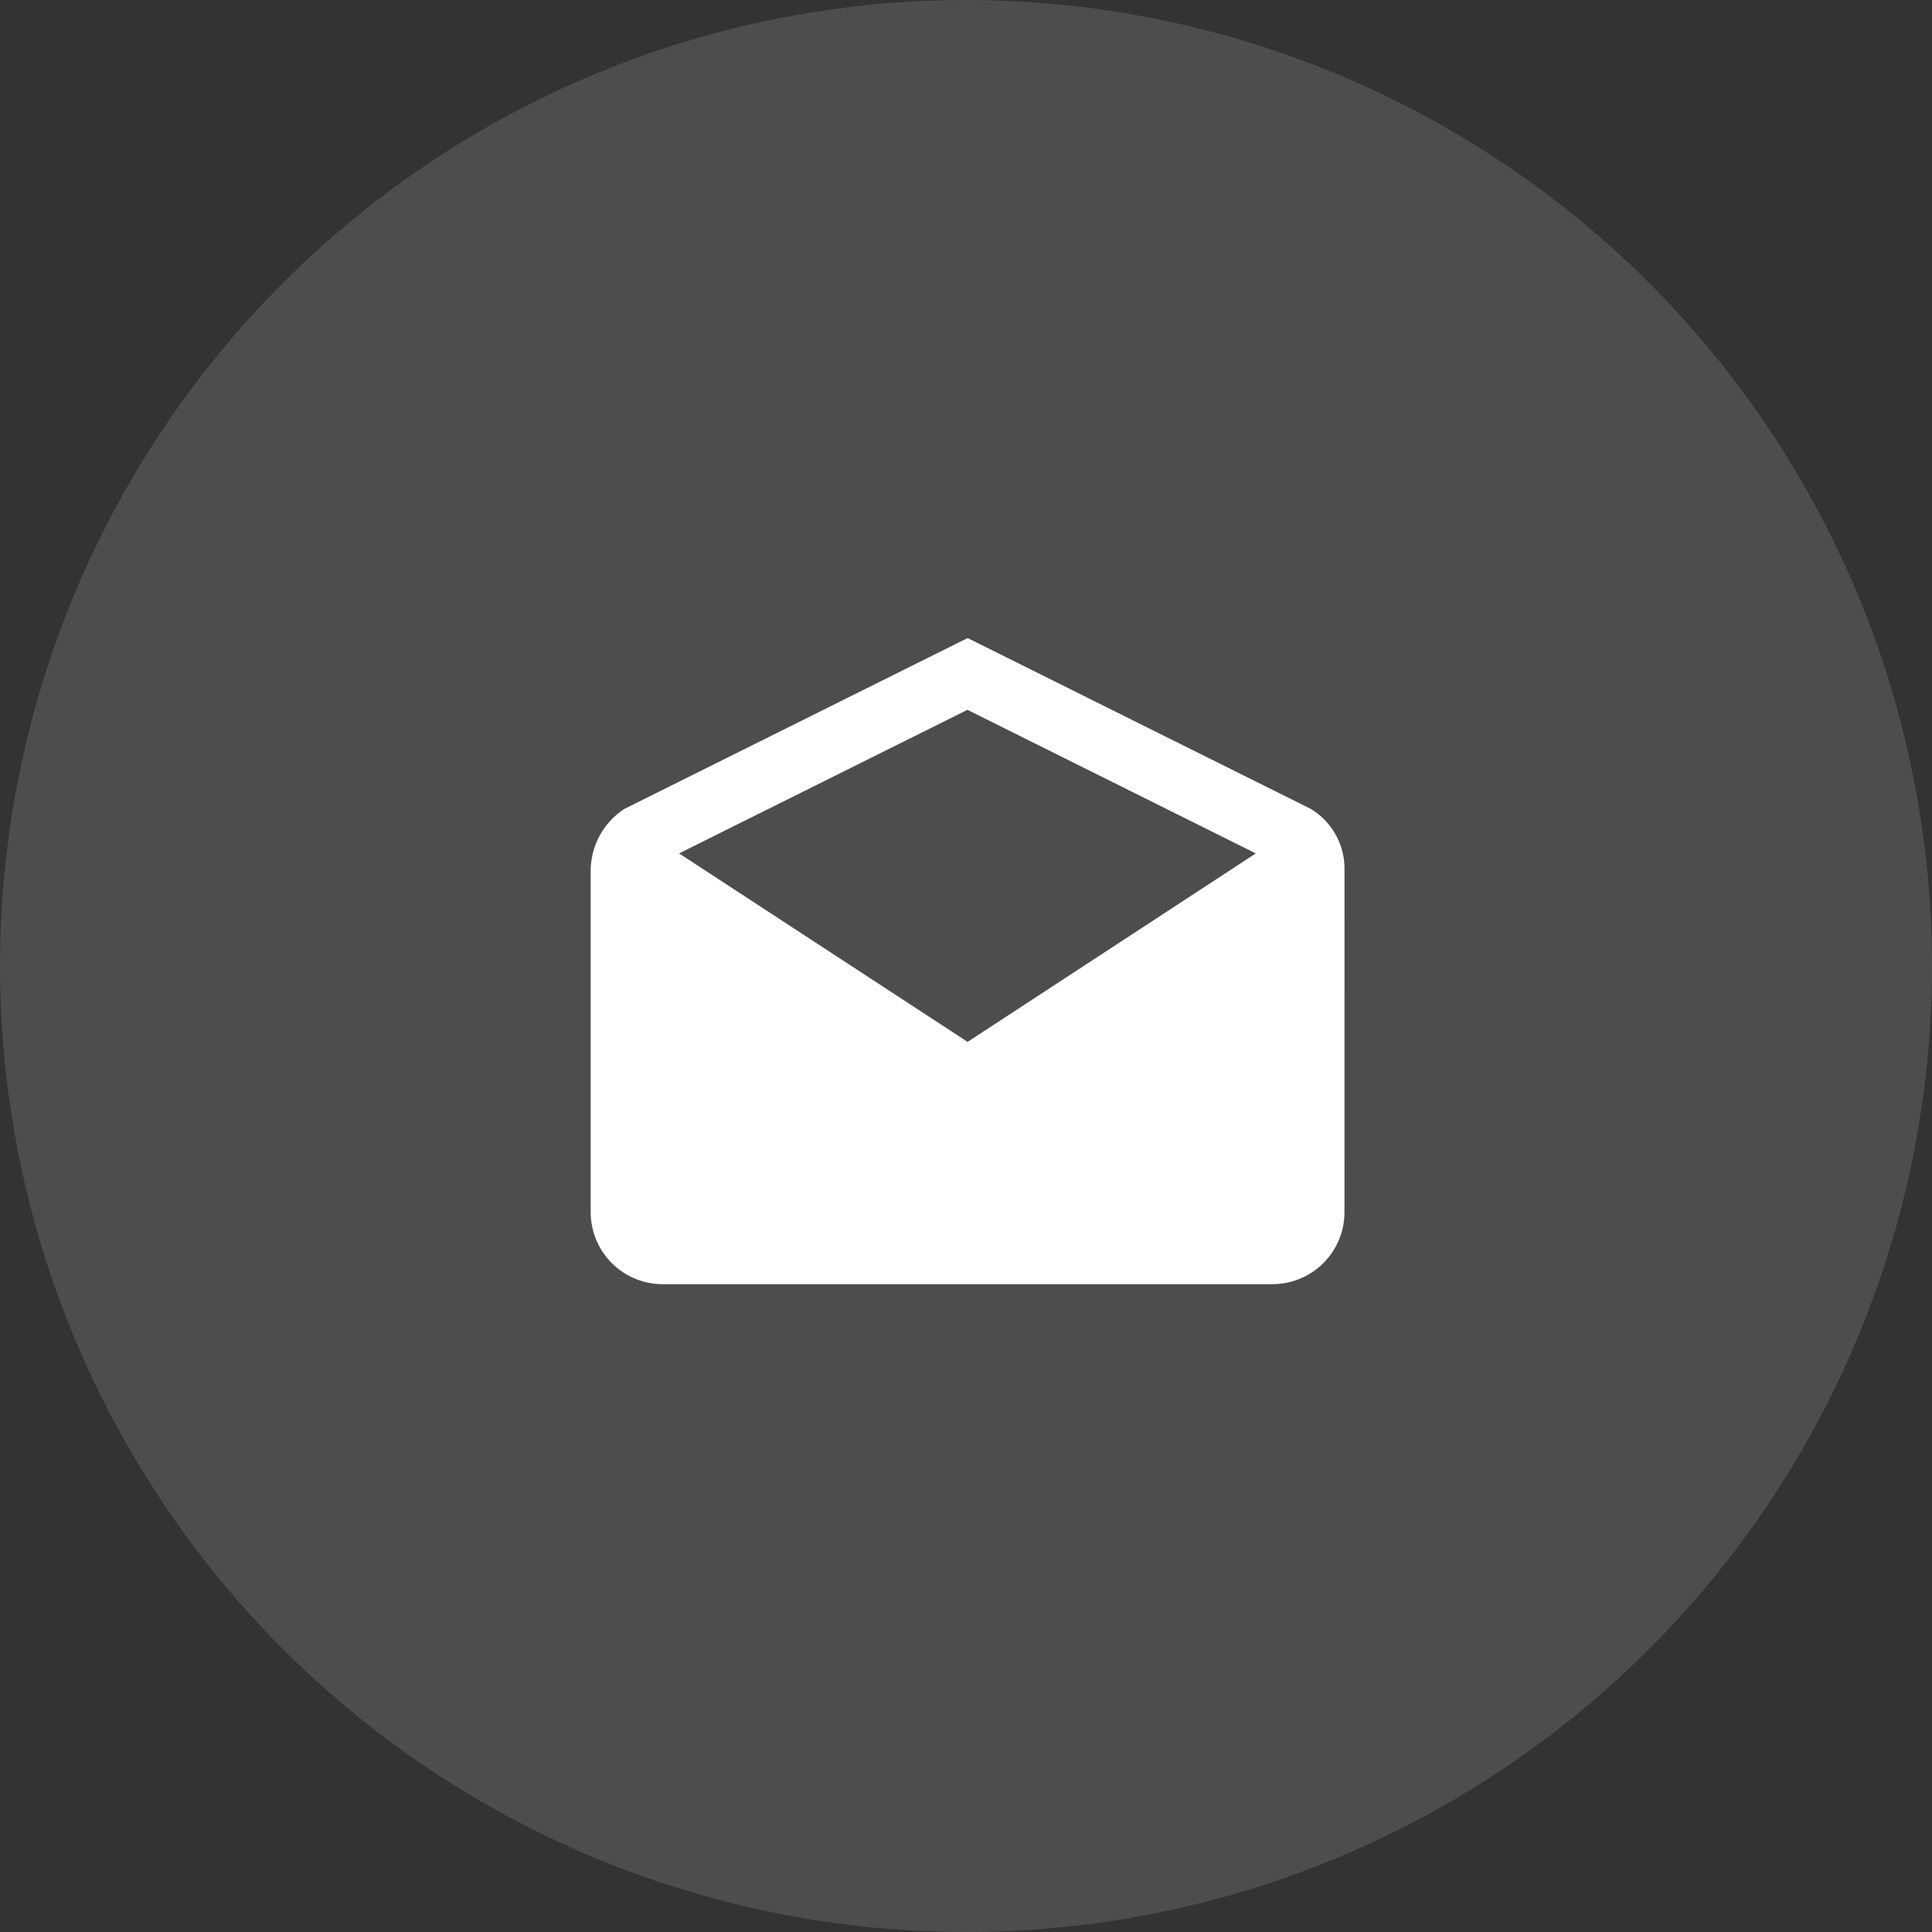
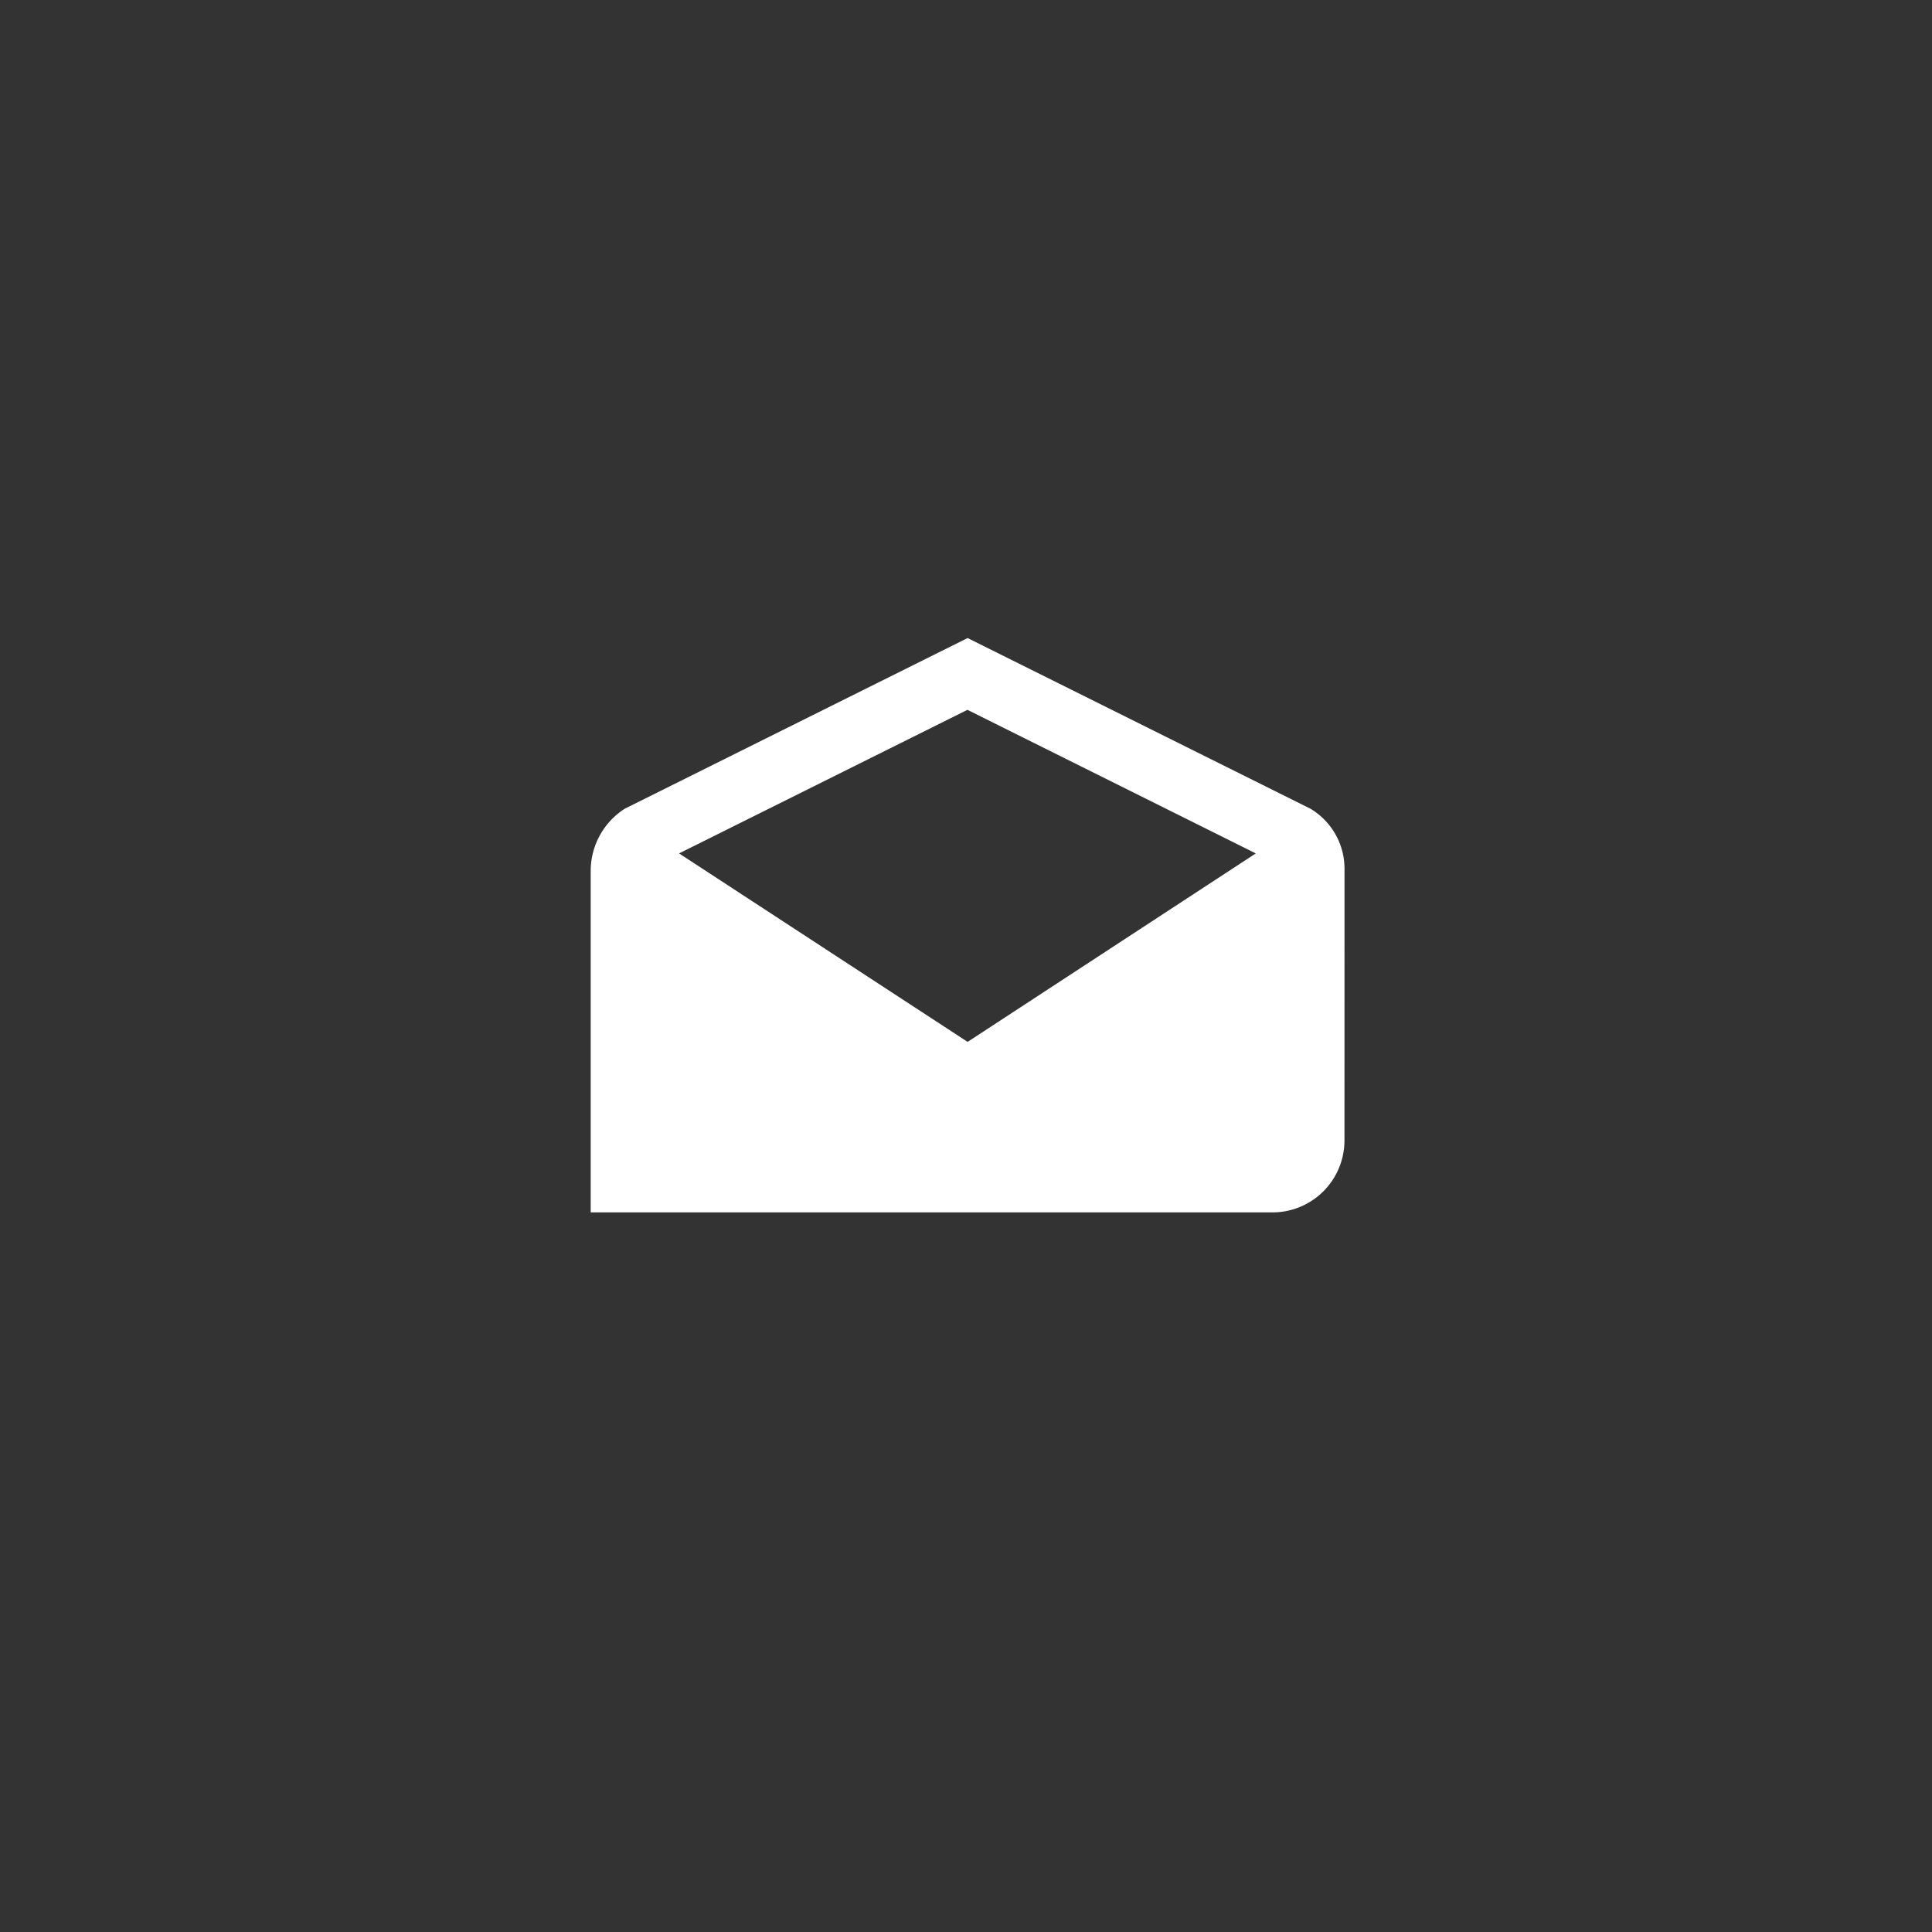
<svg xmlns="http://www.w3.org/2000/svg" width="47" height="47" viewBox="0 0 47 47">
  <rect x="0" y="0" width="47" height="47" fill="#333333" stroke="none" />
  <g id="Group_10019" data-name="Group 10019" transform="translate(-0.12)">
-     <circle id="Ellipse_1028" data-name="Ellipse 1028" cx="23.5" cy="23.5" r="23.5" transform="translate(0.12)" fill="#fff" opacity="0.13" />
-     <path id="Icon_ionic-md-mail-open" data-name="Icon ionic-md-mail-open" d="M20.588,10.135a1.7,1.7,0,0,0-.83-1.484L11.419,4.5,3.08,8.651a1.8,1.8,0,0,0-.83,1.484v8.337A1.751,1.751,0,0,0,4,20.218H18.841a1.751,1.751,0,0,0,1.746-1.746Zm-9.169,4.189L4.4,9.739l7.015-3.493,7.015,3.493Z" transform="translate(12.24 11.022)" fill="#fff" />
+     <path id="Icon_ionic-md-mail-open" data-name="Icon ionic-md-mail-open" d="M20.588,10.135a1.7,1.7,0,0,0-.83-1.484L11.419,4.5,3.08,8.651a1.8,1.8,0,0,0-.83,1.484v8.337H18.841a1.751,1.751,0,0,0,1.746-1.746Zm-9.169,4.189L4.4,9.739l7.015-3.493,7.015,3.493Z" transform="translate(12.24 11.022)" fill="#fff" />
  </g>
</svg>